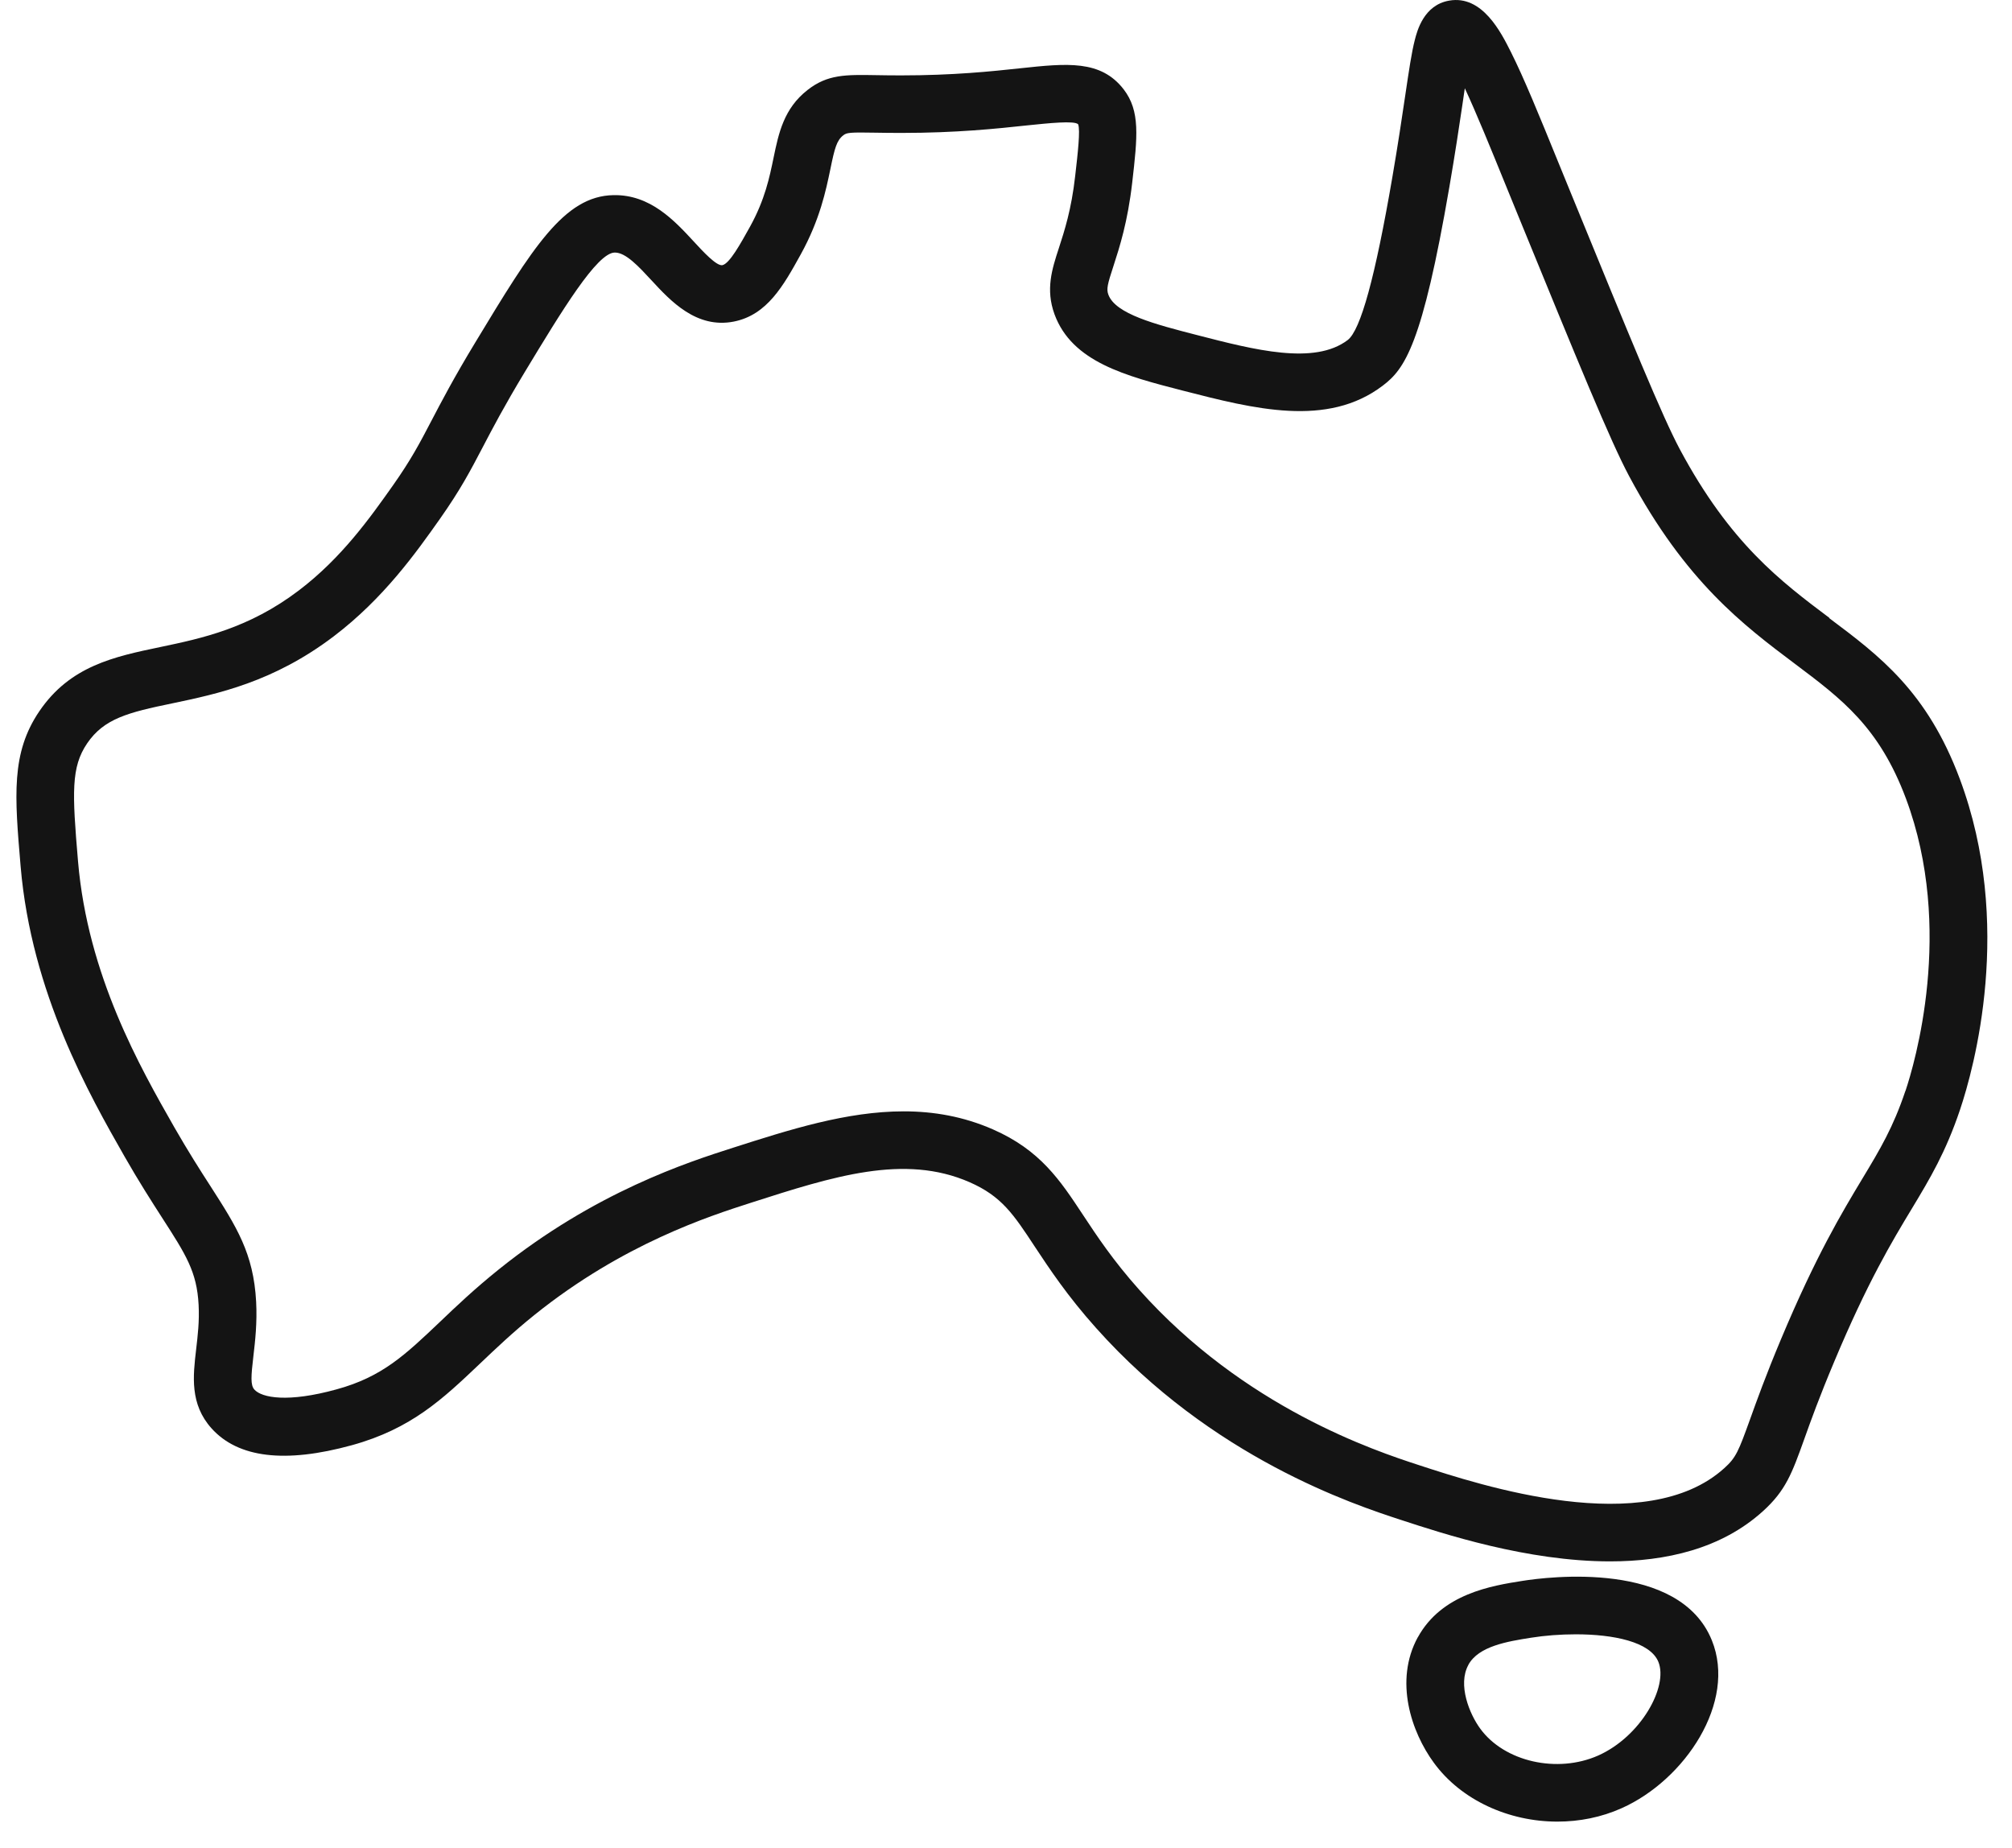
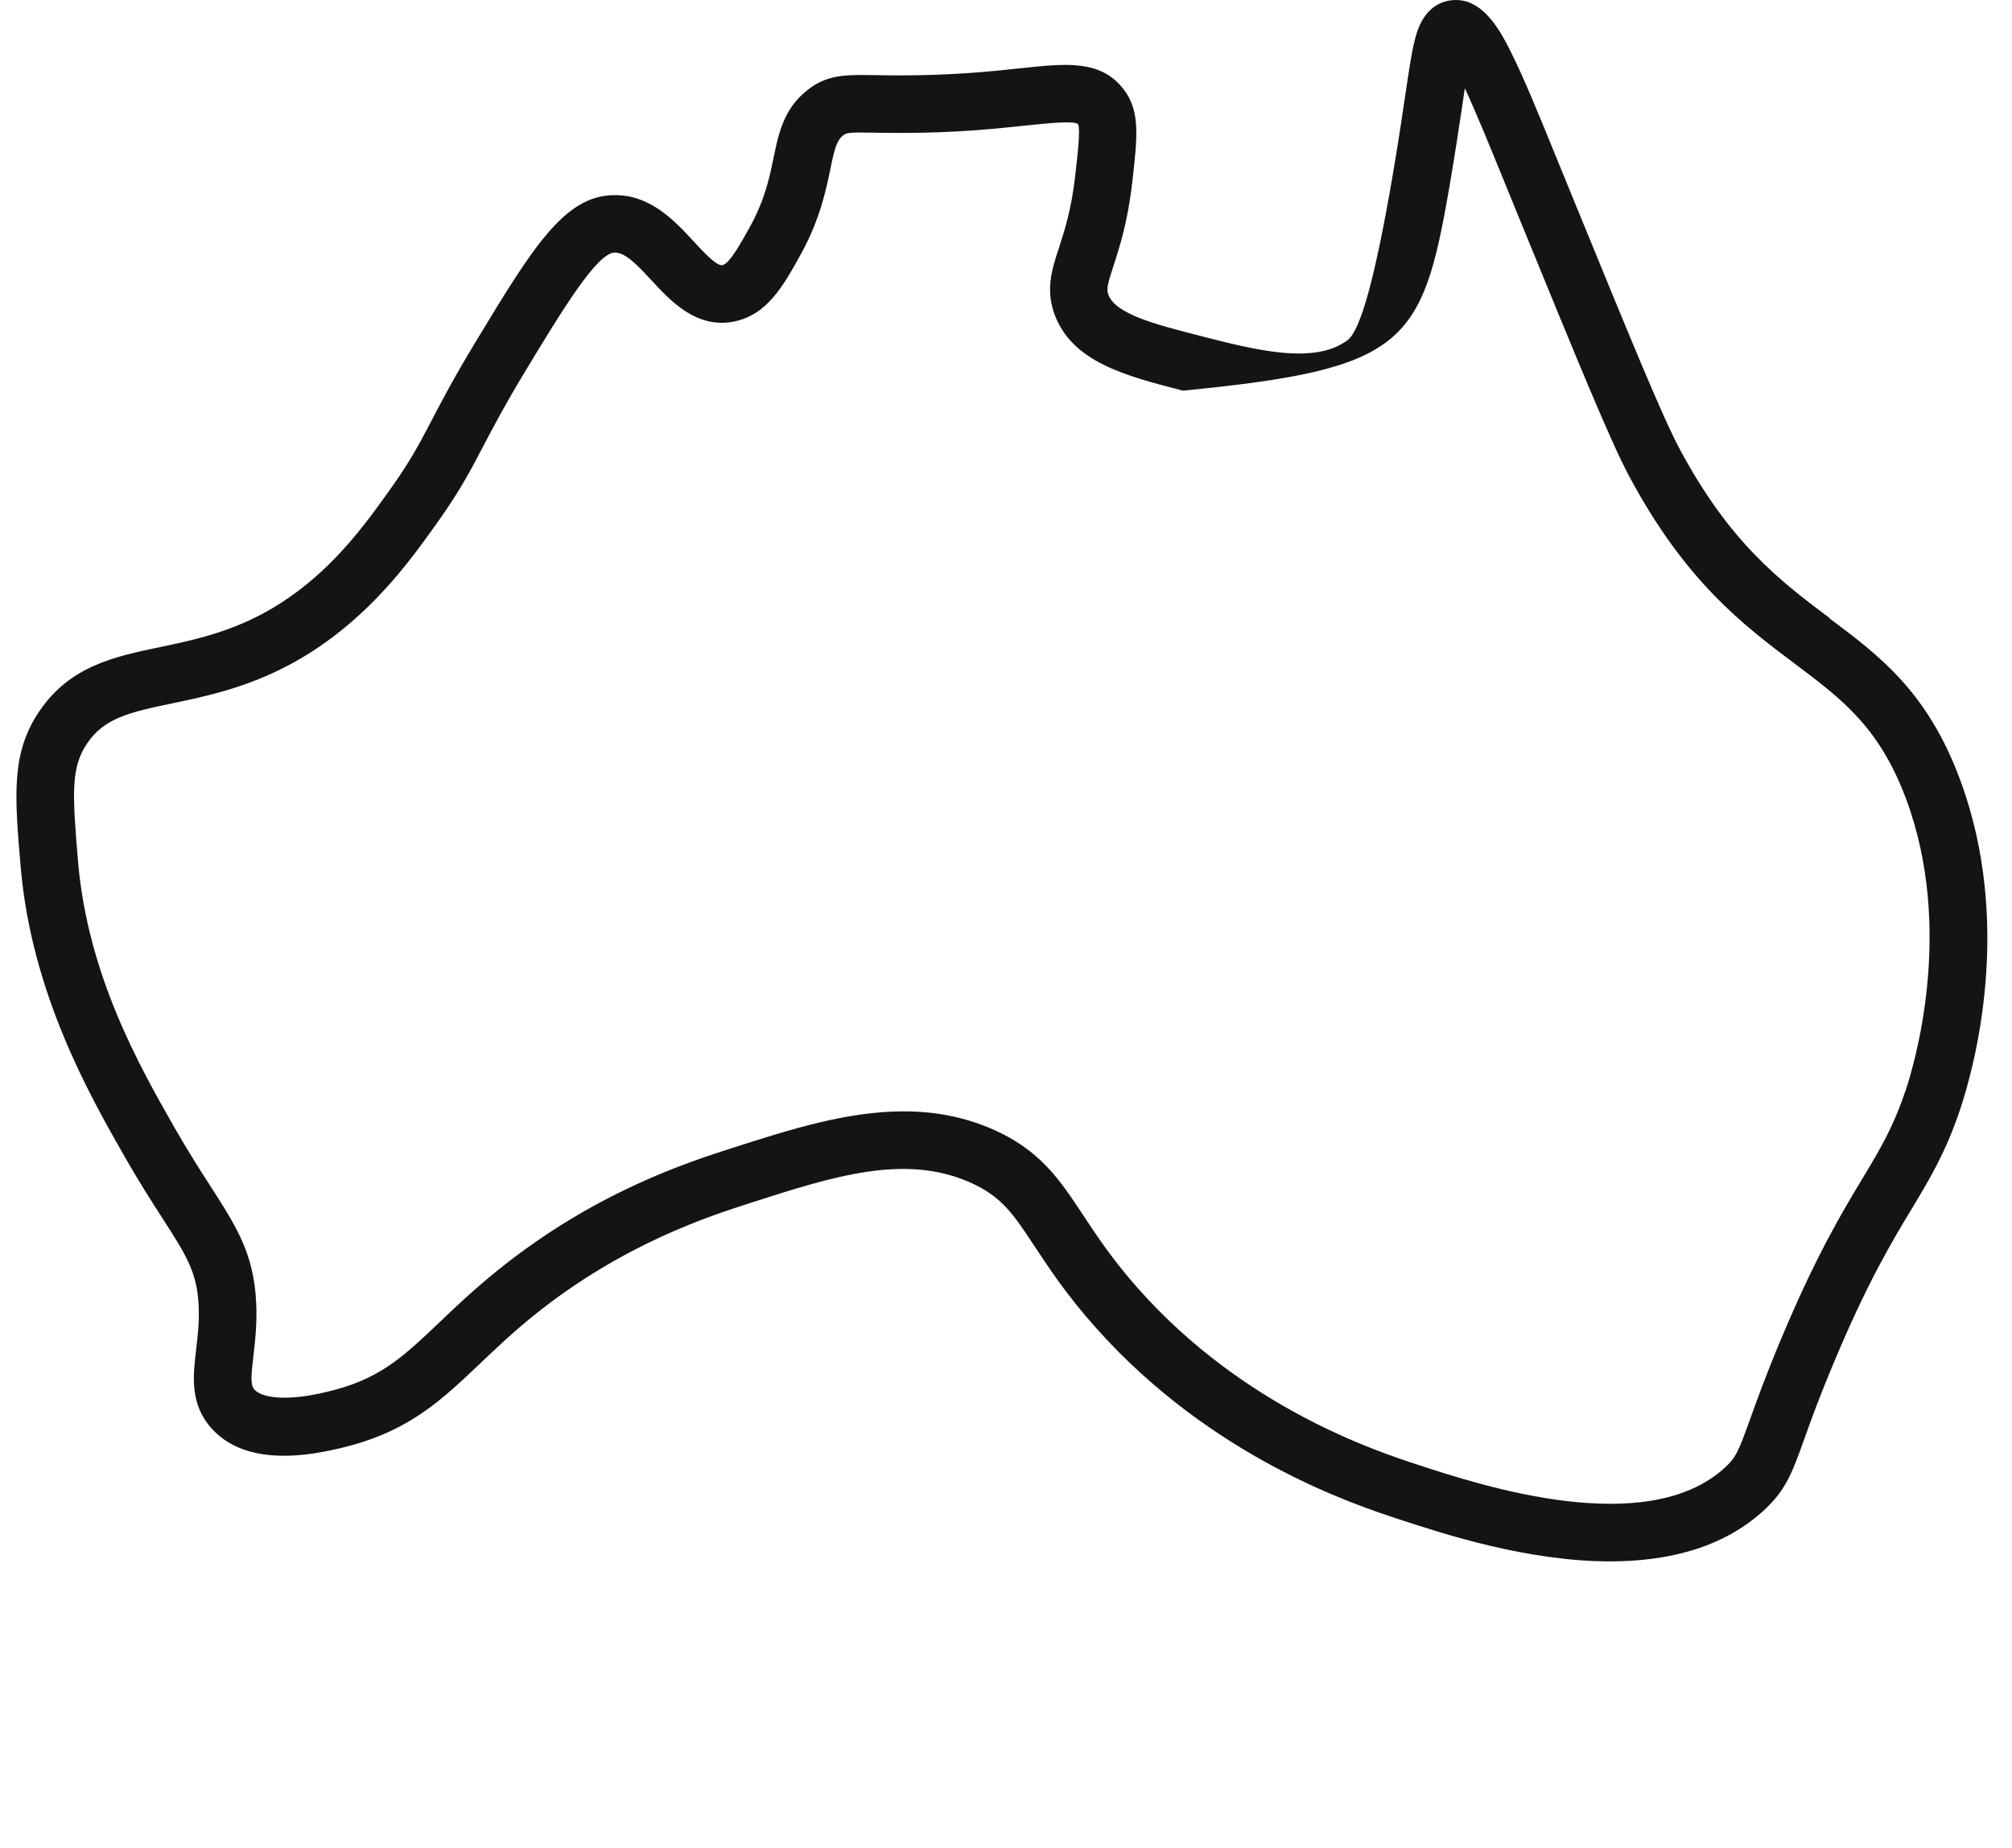
<svg xmlns="http://www.w3.org/2000/svg" width="49" height="45" viewBox="0 0 49 45" fill="none">
-   <path d="M46.404 26.565C46.105 27.456 45.792 27.978 45.357 28.7C44.853 29.537 44.224 30.584 43.372 32.617C43.002 33.499 42.782 34.113 42.62 34.564C42.34 35.339 42.281 35.494 41.992 35.753C40.075 37.485 36.062 36.17 34.55 35.676C33.501 35.333 30.311 34.286 27.741 31.404C27.103 30.688 26.716 30.101 26.373 29.582C25.816 28.738 25.335 28.008 24.179 27.501C23.463 27.188 22.739 27.063 22.009 27.063C20.622 27.063 19.224 27.51 17.856 27.948C16.765 28.297 14.496 29.024 12.144 30.915C11.565 31.38 11.112 31.809 10.713 32.191C9.866 32.995 9.309 33.529 8.197 33.833C7.01 34.161 6.378 34.039 6.196 33.839C6.098 33.732 6.113 33.517 6.172 33.016C6.214 32.659 6.265 32.214 6.238 31.699C6.175 30.518 5.758 29.871 5.129 28.89C4.873 28.494 4.586 28.044 4.25 27.459C3.409 25.984 2.136 23.754 1.9 20.972C1.757 19.294 1.73 18.683 2.121 18.104C2.532 17.499 3.117 17.35 4.199 17.127C5.293 16.897 6.655 16.614 8.131 15.493C9.347 14.569 10.14 13.448 10.719 12.628C11.214 11.924 11.452 11.471 11.753 10.896C11.998 10.428 12.275 9.897 12.779 9.062C13.682 7.569 14.538 6.156 14.97 6.15C14.97 6.15 14.973 6.15 14.976 6.15C15.244 6.15 15.56 6.496 15.87 6.83C16.329 7.327 16.961 8.01 17.871 7.831C18.684 7.67 19.081 6.955 19.501 6.195C19.969 5.348 20.115 4.635 20.223 4.117C20.327 3.607 20.378 3.416 20.539 3.294C20.619 3.231 20.685 3.219 21.317 3.231C21.496 3.234 21.695 3.237 21.94 3.237H21.949C23.29 3.237 24.277 3.133 24.999 3.055C25.544 2.999 26.164 2.933 26.257 3.026C26.313 3.169 26.248 3.735 26.185 4.284C26.093 5.106 25.923 5.622 25.789 6.037C25.619 6.555 25.461 7.047 25.681 7.652C26.108 8.818 27.419 9.155 28.809 9.513C30.538 9.957 32.326 10.419 33.677 9.39C34.211 8.985 34.637 8.401 35.299 4.546C35.439 3.732 35.537 3.076 35.615 2.551C35.636 2.414 35.656 2.277 35.674 2.149C35.958 2.76 36.309 3.622 36.652 4.465C36.745 4.689 36.84 4.925 36.938 5.166C38.456 8.875 39.216 10.735 39.678 11.599C41.049 14.163 42.462 15.225 43.712 16.164C44.859 17.025 45.766 17.708 46.416 19.443C47.608 22.63 46.618 25.933 46.407 26.562L46.404 26.565ZM44.552 15.046C43.366 14.154 42.138 13.233 40.912 10.944C40.483 10.142 39.732 8.305 38.232 4.641C38.134 4.4 38.038 4.164 37.946 3.941C37.481 2.799 37.114 1.899 36.798 1.27C36.554 0.784 36.098 -0.126 35.293 0.015C34.673 0.122 34.512 0.757 34.458 0.966C34.377 1.279 34.315 1.705 34.219 2.352C34.142 2.87 34.047 3.514 33.909 4.316C33.492 6.743 33.137 8.04 32.821 8.281C32.01 8.895 30.559 8.523 29.151 8.159C28.132 7.897 27.166 7.646 26.993 7.175C26.942 7.038 26.972 6.922 27.118 6.475C27.264 6.025 27.464 5.407 27.574 4.445C27.703 3.321 27.771 2.704 27.366 2.176C26.808 1.454 25.985 1.541 24.844 1.663C24.152 1.738 23.21 1.836 21.94 1.836H21.931C21.701 1.836 21.505 1.833 21.332 1.83C20.598 1.818 20.157 1.809 19.671 2.188C19.087 2.641 18.962 3.249 18.84 3.839C18.741 4.316 18.631 4.859 18.267 5.518C18.032 5.941 17.766 6.421 17.593 6.457C17.45 6.484 17.116 6.12 16.896 5.881C16.425 5.372 15.837 4.734 14.94 4.752C13.736 4.772 12.966 6.04 11.574 8.341C11.047 9.211 10.746 9.79 10.504 10.252C10.218 10.8 10.009 11.197 9.568 11.823C9.013 12.607 8.322 13.585 7.278 14.378C6.056 15.305 4.914 15.544 3.91 15.755C2.777 15.991 1.707 16.217 0.958 17.32C0.267 18.337 0.356 19.374 0.502 21.095C0.764 24.186 2.184 26.672 3.03 28.157C3.382 28.774 3.695 29.26 3.948 29.654C4.53 30.557 4.795 30.968 4.837 31.776C4.858 32.176 4.816 32.522 4.777 32.858C4.7 33.514 4.622 34.191 5.15 34.781C5.797 35.503 6.945 35.64 8.569 35.193C10.021 34.793 10.79 34.06 11.682 33.213C12.081 32.834 12.492 32.441 13.023 32.015C15.173 30.289 17.274 29.615 18.285 29.29C20.291 28.646 22.023 28.091 23.615 28.789C24.39 29.129 24.68 29.564 25.201 30.357C25.553 30.888 25.988 31.55 26.695 32.34C29.518 35.503 32.976 36.639 34.115 37.011C35.144 37.348 37.192 38.022 39.21 38.022C40.569 38.022 41.92 37.718 42.934 36.8C43.491 36.296 43.643 35.875 43.941 35.044C44.096 34.608 44.311 34.012 44.669 33.162C45.48 31.225 46.079 30.229 46.562 29.43C47.006 28.694 47.387 28.056 47.736 27.018C48.07 26.023 49.051 22.502 47.727 18.963C46.934 16.843 45.778 15.973 44.552 15.055V15.046Z" fill="#141414" />
-   <path d="M35.761 40.54C36.011 40.084 36.718 39.971 37.287 39.881C37.618 39.828 38 39.798 38.378 39.798C39.285 39.798 40.188 39.977 40.388 40.469C40.632 41.071 39.964 42.284 38.924 42.749C37.925 43.193 36.637 42.901 36.05 42.096C35.788 41.739 35.495 41.026 35.761 40.543V40.54ZM34.529 39.869C33.948 40.934 34.374 42.18 34.917 42.922C35.585 43.84 36.748 44.359 37.928 44.359C38.462 44.359 38.998 44.255 39.496 44.031C41.035 43.343 42.301 41.449 41.69 39.944C40.9 37.994 37.702 38.397 37.069 38.498C36.336 38.614 35.111 38.808 34.529 39.872V39.869Z" fill="#141414" />
+   <path d="M46.404 26.565C46.105 27.456 45.792 27.978 45.357 28.7C44.853 29.537 44.224 30.584 43.372 32.617C43.002 33.499 42.782 34.113 42.62 34.564C42.34 35.339 42.281 35.494 41.992 35.753C40.075 37.485 36.062 36.17 34.55 35.676C33.501 35.333 30.311 34.286 27.741 31.404C27.103 30.688 26.716 30.101 26.373 29.582C25.816 28.738 25.335 28.008 24.179 27.501C23.463 27.188 22.739 27.063 22.009 27.063C20.622 27.063 19.224 27.51 17.856 27.948C16.765 28.297 14.496 29.024 12.144 30.915C11.565 31.38 11.112 31.809 10.713 32.191C9.866 32.995 9.309 33.529 8.197 33.833C7.01 34.161 6.378 34.039 6.196 33.839C6.098 33.732 6.113 33.517 6.172 33.016C6.214 32.659 6.265 32.214 6.238 31.699C6.175 30.518 5.758 29.871 5.129 28.89C4.873 28.494 4.586 28.044 4.25 27.459C3.409 25.984 2.136 23.754 1.9 20.972C1.757 19.294 1.73 18.683 2.121 18.104C2.532 17.499 3.117 17.35 4.199 17.127C5.293 16.897 6.655 16.614 8.131 15.493C9.347 14.569 10.14 13.448 10.719 12.628C11.214 11.924 11.452 11.471 11.753 10.896C11.998 10.428 12.275 9.897 12.779 9.062C13.682 7.569 14.538 6.156 14.97 6.15C14.97 6.15 14.973 6.15 14.976 6.15C15.244 6.15 15.56 6.496 15.87 6.83C16.329 7.327 16.961 8.01 17.871 7.831C18.684 7.67 19.081 6.955 19.501 6.195C19.969 5.348 20.115 4.635 20.223 4.117C20.327 3.607 20.378 3.416 20.539 3.294C20.619 3.231 20.685 3.219 21.317 3.231C21.496 3.234 21.695 3.237 21.94 3.237H21.949C23.29 3.237 24.277 3.133 24.999 3.055C25.544 2.999 26.164 2.933 26.257 3.026C26.313 3.169 26.248 3.735 26.185 4.284C26.093 5.106 25.923 5.622 25.789 6.037C25.619 6.555 25.461 7.047 25.681 7.652C26.108 8.818 27.419 9.155 28.809 9.513C34.211 8.985 34.637 8.401 35.299 4.546C35.439 3.732 35.537 3.076 35.615 2.551C35.636 2.414 35.656 2.277 35.674 2.149C35.958 2.76 36.309 3.622 36.652 4.465C36.745 4.689 36.84 4.925 36.938 5.166C38.456 8.875 39.216 10.735 39.678 11.599C41.049 14.163 42.462 15.225 43.712 16.164C44.859 17.025 45.766 17.708 46.416 19.443C47.608 22.63 46.618 25.933 46.407 26.562L46.404 26.565ZM44.552 15.046C43.366 14.154 42.138 13.233 40.912 10.944C40.483 10.142 39.732 8.305 38.232 4.641C38.134 4.4 38.038 4.164 37.946 3.941C37.481 2.799 37.114 1.899 36.798 1.27C36.554 0.784 36.098 -0.126 35.293 0.015C34.673 0.122 34.512 0.757 34.458 0.966C34.377 1.279 34.315 1.705 34.219 2.352C34.142 2.87 34.047 3.514 33.909 4.316C33.492 6.743 33.137 8.04 32.821 8.281C32.01 8.895 30.559 8.523 29.151 8.159C28.132 7.897 27.166 7.646 26.993 7.175C26.942 7.038 26.972 6.922 27.118 6.475C27.264 6.025 27.464 5.407 27.574 4.445C27.703 3.321 27.771 2.704 27.366 2.176C26.808 1.454 25.985 1.541 24.844 1.663C24.152 1.738 23.21 1.836 21.94 1.836H21.931C21.701 1.836 21.505 1.833 21.332 1.83C20.598 1.818 20.157 1.809 19.671 2.188C19.087 2.641 18.962 3.249 18.84 3.839C18.741 4.316 18.631 4.859 18.267 5.518C18.032 5.941 17.766 6.421 17.593 6.457C17.45 6.484 17.116 6.12 16.896 5.881C16.425 5.372 15.837 4.734 14.94 4.752C13.736 4.772 12.966 6.04 11.574 8.341C11.047 9.211 10.746 9.79 10.504 10.252C10.218 10.8 10.009 11.197 9.568 11.823C9.013 12.607 8.322 13.585 7.278 14.378C6.056 15.305 4.914 15.544 3.91 15.755C2.777 15.991 1.707 16.217 0.958 17.32C0.267 18.337 0.356 19.374 0.502 21.095C0.764 24.186 2.184 26.672 3.03 28.157C3.382 28.774 3.695 29.26 3.948 29.654C4.53 30.557 4.795 30.968 4.837 31.776C4.858 32.176 4.816 32.522 4.777 32.858C4.7 33.514 4.622 34.191 5.15 34.781C5.797 35.503 6.945 35.64 8.569 35.193C10.021 34.793 10.79 34.06 11.682 33.213C12.081 32.834 12.492 32.441 13.023 32.015C15.173 30.289 17.274 29.615 18.285 29.29C20.291 28.646 22.023 28.091 23.615 28.789C24.39 29.129 24.68 29.564 25.201 30.357C25.553 30.888 25.988 31.55 26.695 32.34C29.518 35.503 32.976 36.639 34.115 37.011C35.144 37.348 37.192 38.022 39.21 38.022C40.569 38.022 41.92 37.718 42.934 36.8C43.491 36.296 43.643 35.875 43.941 35.044C44.096 34.608 44.311 34.012 44.669 33.162C45.48 31.225 46.079 30.229 46.562 29.43C47.006 28.694 47.387 28.056 47.736 27.018C48.07 26.023 49.051 22.502 47.727 18.963C46.934 16.843 45.778 15.973 44.552 15.055V15.046Z" fill="#141414" />
</svg>